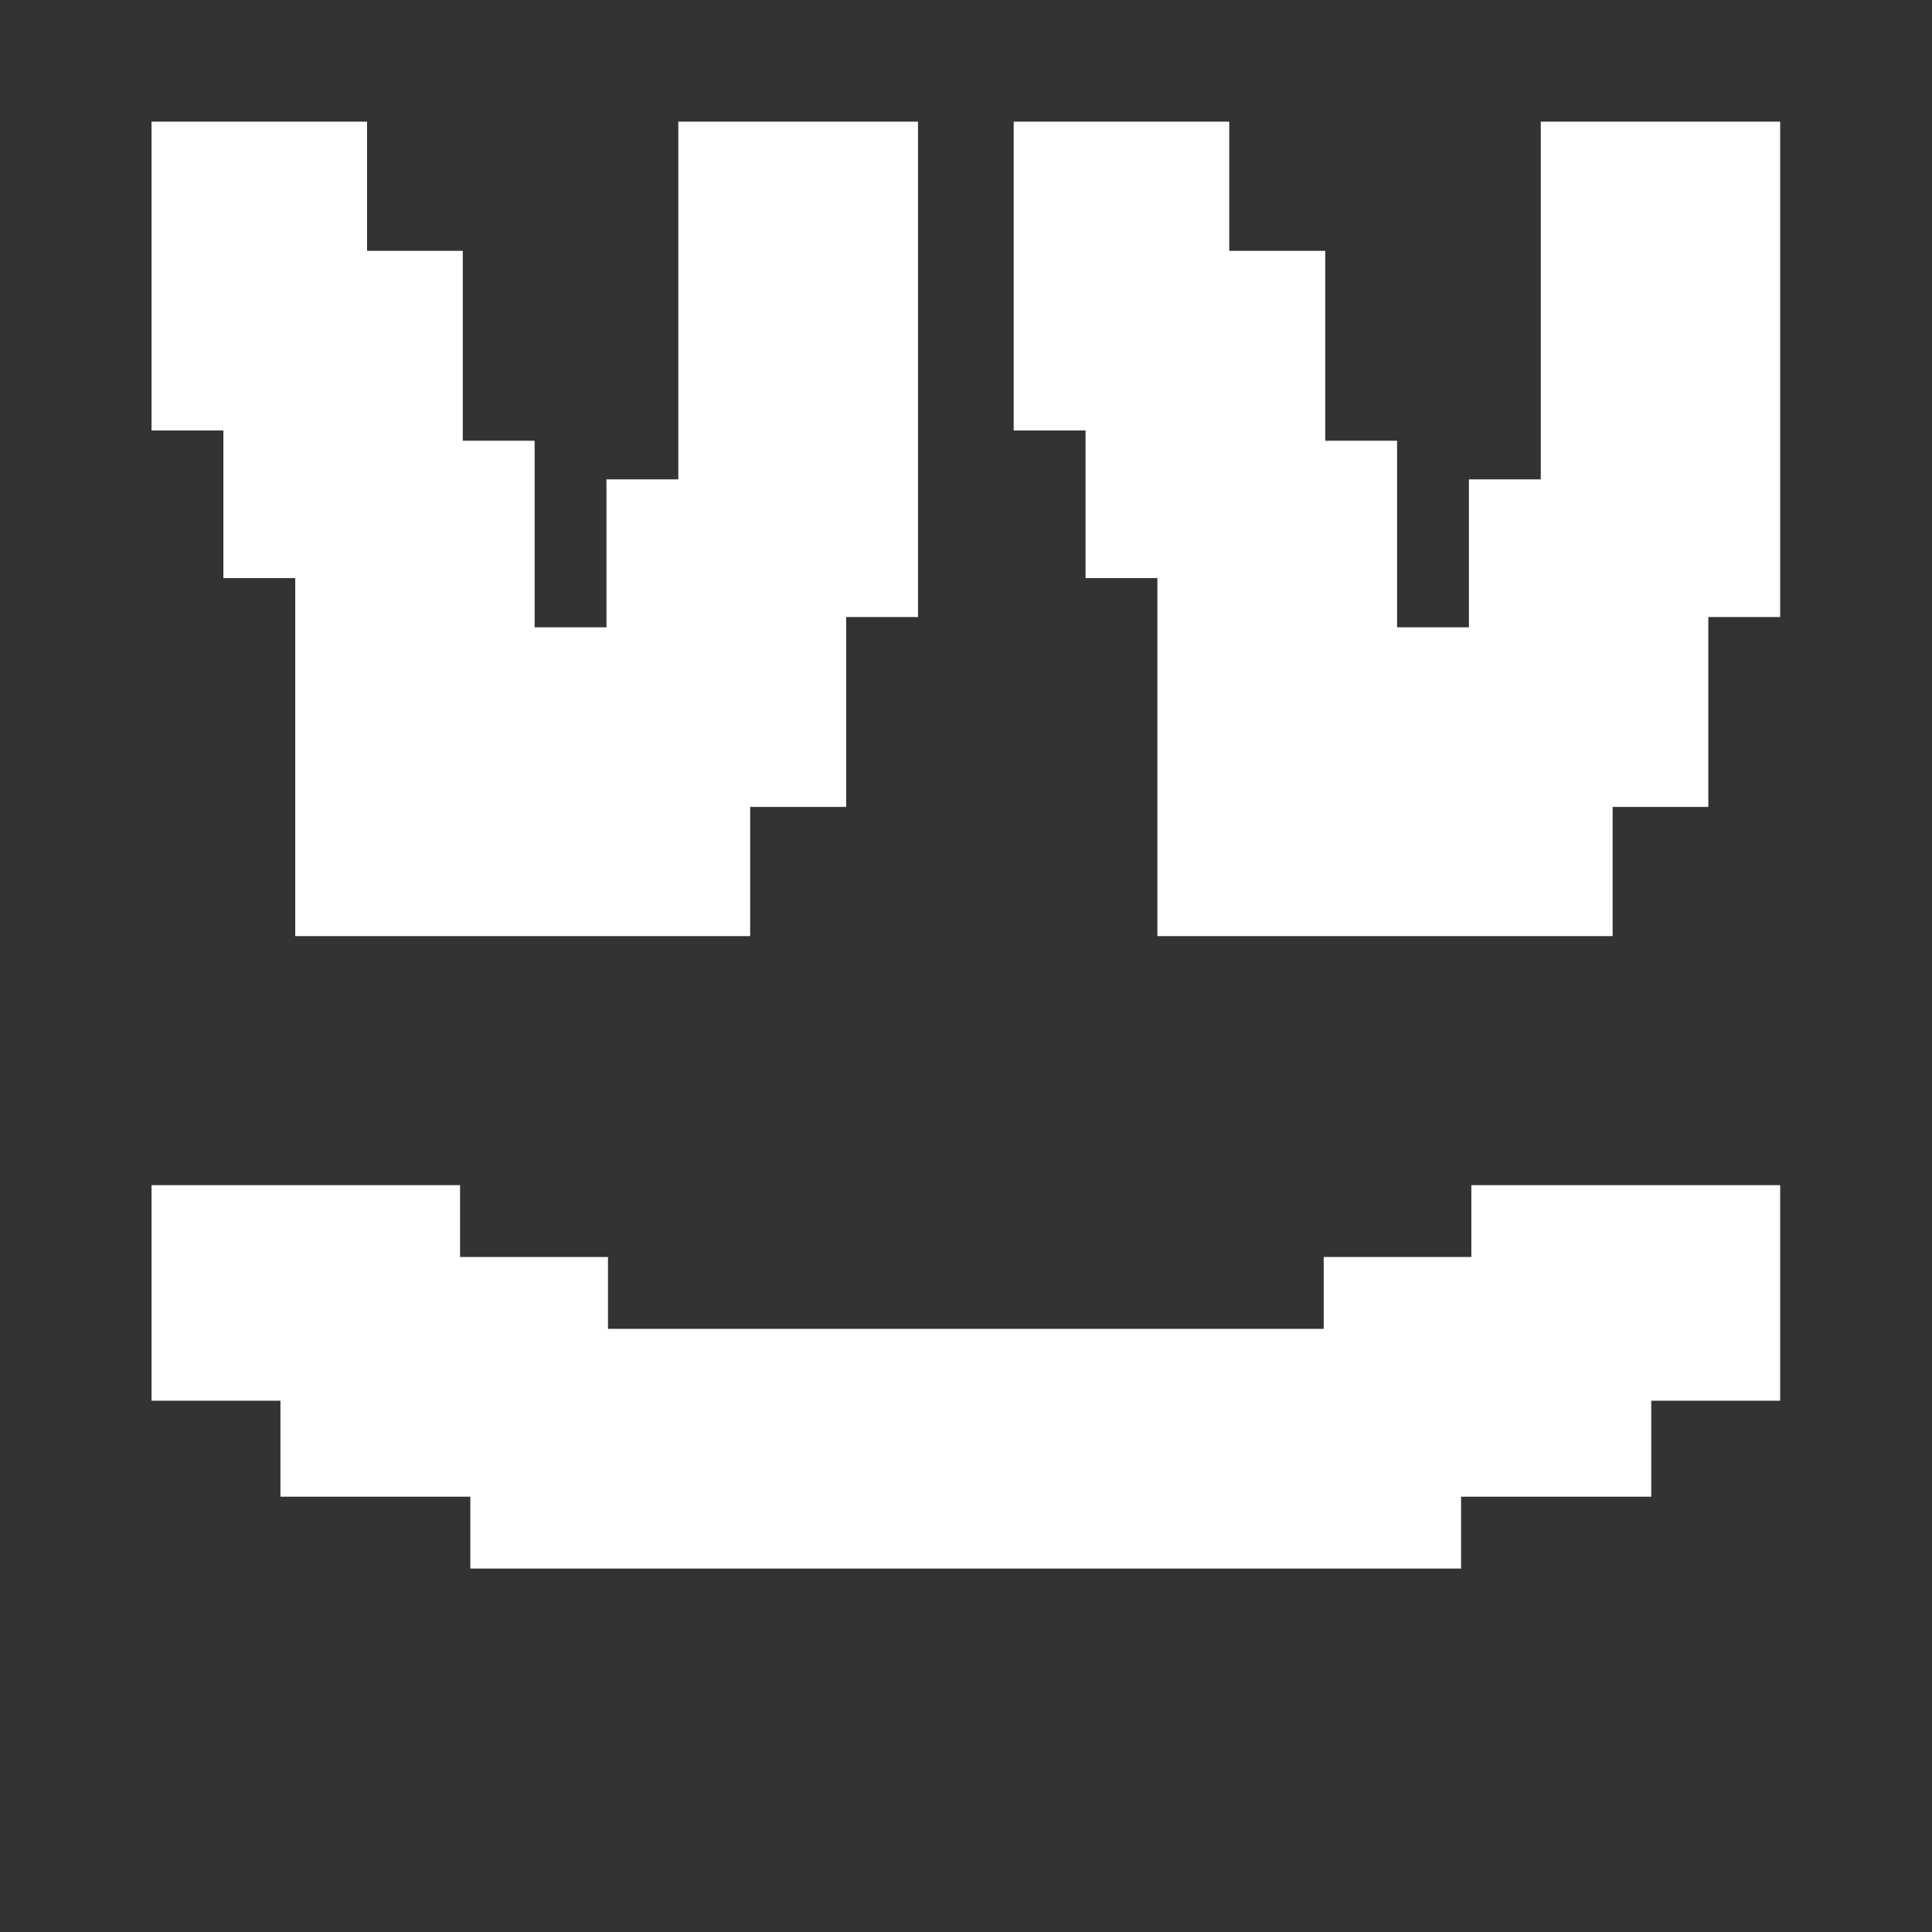
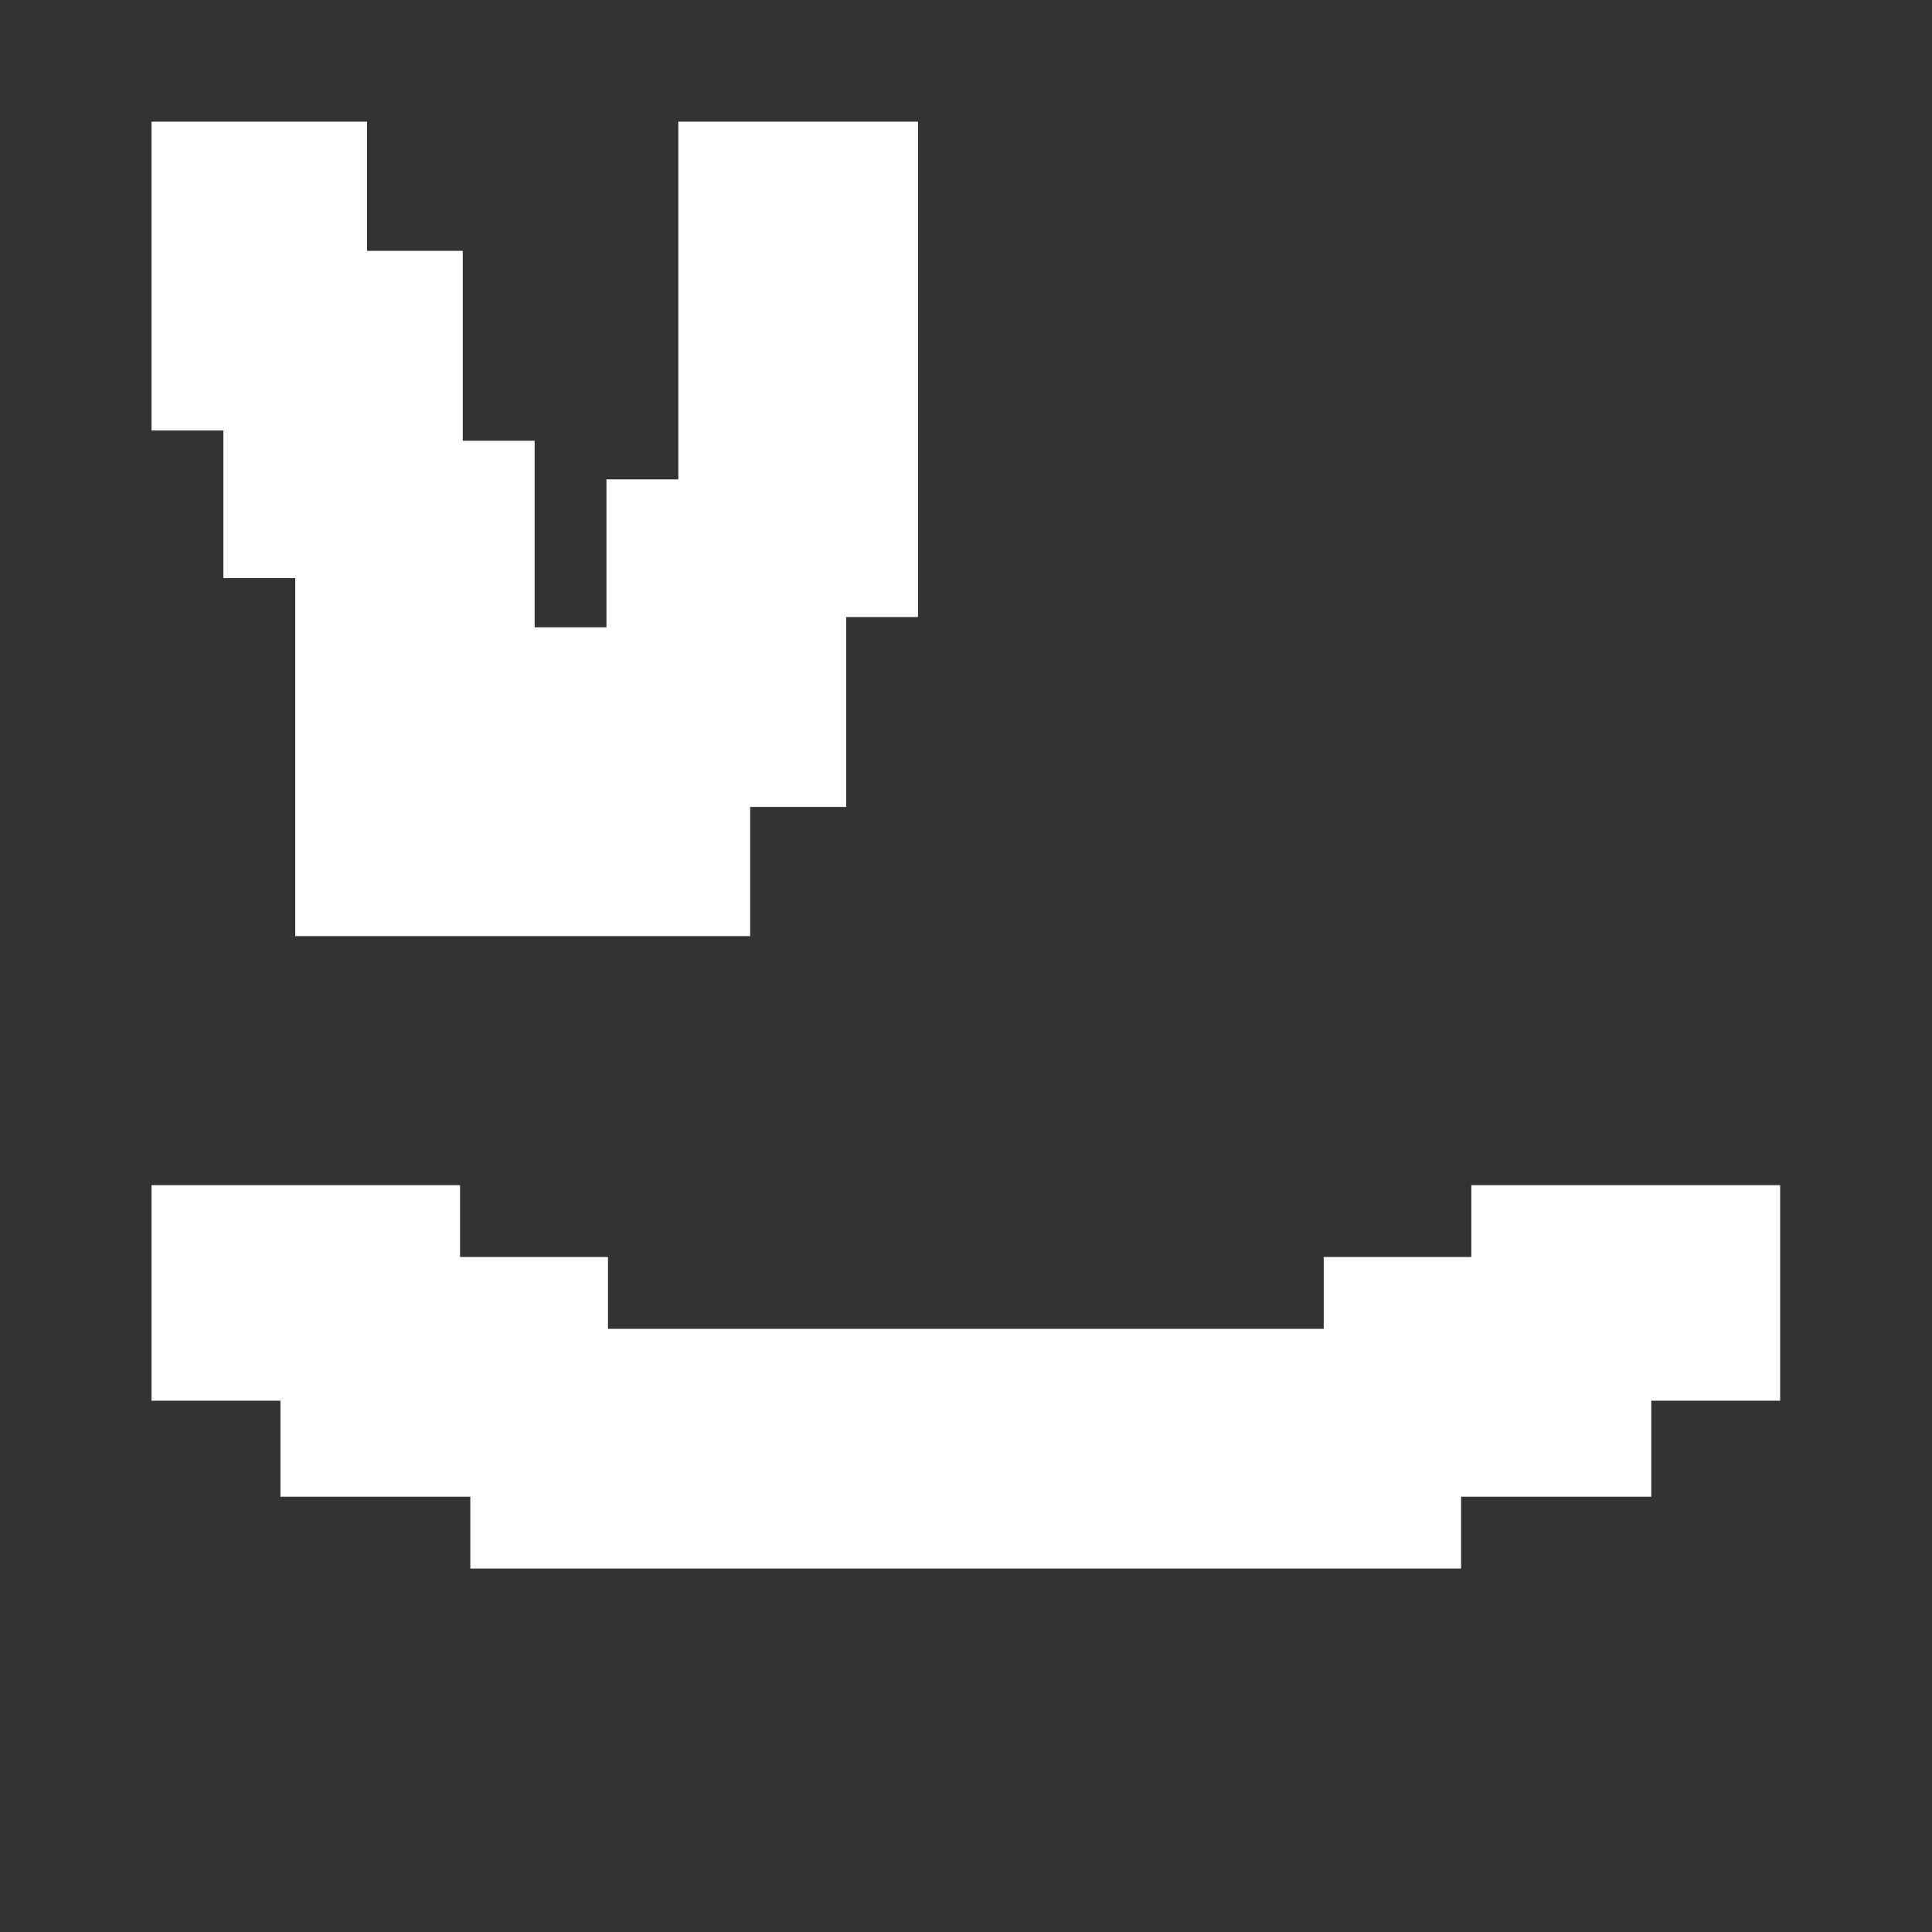
<svg xmlns="http://www.w3.org/2000/svg" xmlns:ns1="http://sodipodi.sourceforge.net/DTD/sodipodi-0.dtd" xmlns:ns2="http://www.inkscape.org/namespaces/inkscape" id="Ebene_1" data-name="Ebene 1" viewBox="0 0 64 64" width="64" height="64" version="1.1" ns1:docname="clippy_3.svg" ns2:version="1.3.2 (091e20ef0f, 2023-11-25)">
  <rect x="0" y="0" width="64" height="64" fill="#333333" stroke="none" />
  <ns1:namedview id="namedview3" pagecolor="#ffffff" bordercolor="#000000" borderopacity="0.25" ns2:showpageshadow="2" ns2:pageopacity="0.0" ns2:pagecheckerboard="0" ns2:deskcolor="#d1d1d1" ns2:zoom="14.53125" ns2:cx="31.965591" ns2:cy="32" ns2:window-width="1920" ns2:window-height="1173" ns2:window-x="1920" ns2:window-y="0" ns2:window-maximized="1" ns2:current-layer="Ebene_1" />
  <defs id="defs1">
    <style id="style1">
      .cls-1 {
        fill: #000;
        stroke-width: 0px;
      }
    </style>
  </defs>
  <polygon class="cls-1" points="48.74 39.26 48.74 41.64 43.85 41.64 43.85 44.02 31.99 44.02 20.14 44.02 20.14 41.64 15.24 41.64 15.24 39.26 5.02 39.26 5.02 46.4 9.29 46.4 9.29 49.58 15.58 49.58 15.58 51.96 31.99 51.96 48.4 51.96 48.4 49.58 54.7 49.58 54.7 46.4 58.97 46.4 58.97 39.26 48.74 39.26" id="polygon1" style="fill:#ffffff" />
  <g id="g3" style="fill:#ffffff">
    <polygon class="cls-1" points="22.47 15.88 20.09 15.88 20.09 20.78 17.71 20.78 17.71 14.6 15.33 14.6 15.33 8.31 12.16 8.31 12.16 4.03 5.02 4.03 5.02 14.26 7.4 14.26 7.4 19.15 9.78 19.15 9.78 31.01 17.71 31.01 24.85 31.01 24.85 26.73 28.03 26.73 28.03 20.44 30.41 20.44 30.41 4.03 22.47 4.03 22.47 15.88" id="polygon2" style="fill:#ffffff" />
-     <polygon class="cls-1" points="51.04 4.03 51.04 15.88 48.66 15.88 48.66 20.78 46.28 20.78 46.28 14.6 43.9 14.6 43.9 8.31 40.72 8.31 40.72 4.03 33.58 4.03 33.58 14.26 35.96 14.26 35.96 19.15 38.34 19.15 38.34 31.01 46.28 31.01 53.42 31.01 53.42 26.73 56.59 26.73 56.59 20.44 58.97 20.44 58.97 4.03 51.04 4.03" id="polygon3" style="fill:#ffffff" />
  </g>
</svg>